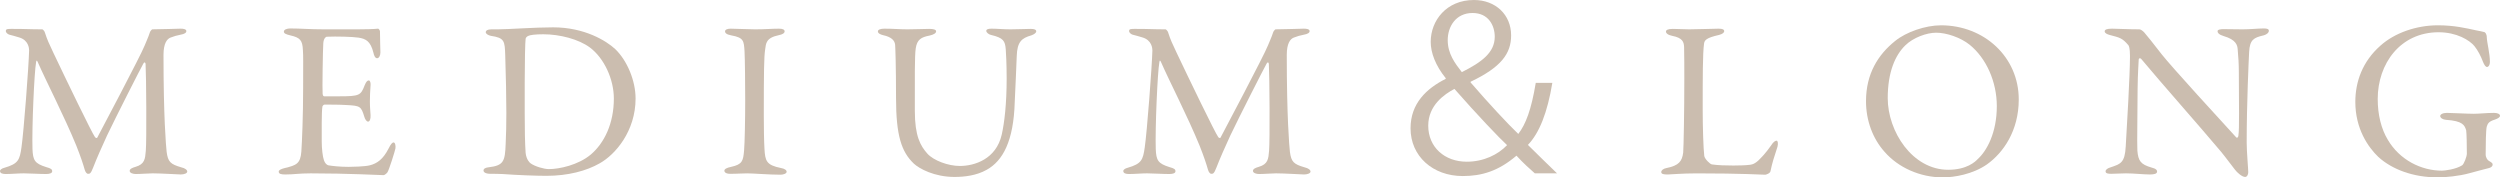
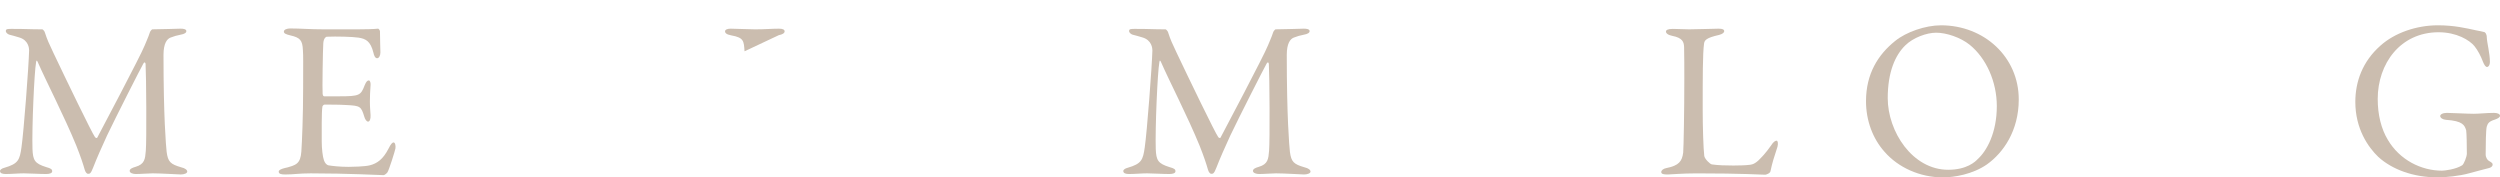
<svg xmlns="http://www.w3.org/2000/svg" id="_イヤー_2" viewBox="0 0 413.019 29.306">
  <defs>
    <style>.cls-1{fill:#cbbdaf;}</style>
  </defs>
  <g id="_イヤー_1-2">
    <g>
      <path class="cls-1" d="M2.035,4.773c2.405,0,2.812,.074,4.958,.074,.074,0,.37,.296,.407,.481,.444,1.369,.666,1.776,1.406,3.367,2.072,4.366,6.364,13.247,6.882,13.95,.074,.111,.296,.222,.37,.111,.333-.629,7.252-13.691,7.845-15.245,.037-.148,.629-1.406,.851-2.146,.037-.185,.334-.518,.407-.518,1.332,0,4.329-.111,4.663-.111,.481,0,.962,.074,.962,.407,0,.259-.296,.481-.962,.592-.592,.111-1.11,.259-1.666,.481-.555,.222-1.147,.925-1.147,2.849,0,10.287,.407,14.986,.518,16.022,.222,1.665,.629,2.035,2.405,2.553,.666,.148,.999,.444,.999,.703,0,.296-.518,.481-1.073,.481-.407,0-3.256-.185-4.625-.185-.703,0-1.924,.111-2.812,.111-.407,0-.999-.148-.999-.518,0-.333,.444-.518,.962-.666,1.518-.444,1.591-1.295,1.702-2.664,.148-1.665,.074-12.396-.037-14.283,0-.259-.148-.481-.37-.111-.407,.703-4.551,8.844-5.995,11.878-.888,1.924-1.739,3.848-2.294,5.291-.407,1.073-.592,1.036-.851,1.036-.222,0-.444-.296-.555-.703-.259-.925-.666-2.146-1.369-3.922-1.998-4.885-5.032-10.731-6.401-13.876-.111-.259-.222-.296-.259,.111-.296,1.554-.703,10.879-.592,14.283,.074,1.887,.37,2.405,2.257,2.997,.814,.222,.999,.37,.999,.703,0,.296-.407,.444-.999,.444-1.184,0-2.738-.111-3.7-.111-.888,0-2.035,.111-2.96,.111-.555,0-.962-.111-.962-.518,0-.148,.259-.407,.74-.518,2.294-.666,2.517-1.295,2.812-3.404,.37-2.553,1.184-13.21,1.258-15.985,0-.296-.074-1.702-1.665-2.146-.629-.185-1.11-.333-1.591-.444-.259-.074-.592-.333-.592-.592,0-.37,.259-.37,1.073-.37Z" />
      <path class="cls-1" d="M59.034,4.847c1.221,0,2.849-.037,3.404-.111,.111-.037,.296,.222,.334,.407,0,1.702,.074,2.775,.074,3.515,0,.518-.222,.962-.555,.962-.334,0-.519-.518-.592-.888-.481-1.961-1.295-2.331-2.479-2.516-.962-.148-3.626-.222-5.254-.148-.074,0-.481,.185-.555,1.036-.074,.925-.185,7.882-.111,8.437,.037,.148,.074,.37,.259,.37h2.405c3.478,0,3.626-.148,4.292-1.85,.222-.555,.444-.777,.666-.777,.259,0,.333,.518,.296,.814-.074,1.036-.111,1.776-.111,2.664,0,.999,.074,1.517,.111,2.257,.037,.666-.148,1.073-.407,1.073-.259,0-.518-.407-.629-.814-.518-1.702-.666-1.813-2.923-1.924-1.184-.074-2.664-.074-3.663-.074-.148,0-.333,.259-.333,.333-.148,.777-.111,4.218-.111,5.809,0,1.073,.148,2.479,.37,3.071,.148,.444,.444,.74,.703,.814,.629,.111,1.887,.259,3.367,.259,.444,0,2.701-.037,3.515-.259,1.185-.296,2.184-.999,3.071-2.738,.407-.814,.629-1.036,.851-1.036,.259,0,.37,.592,.296,.999-.037,.296-1.073,3.626-1.333,3.959-.111,.148-.444,.444-.629,.444-.407,0-5.995-.296-12.026-.296-1.961,0-2.775,.185-4.181,.185-.703,0-1.11-.074-1.11-.481,0-.259,.444-.444,1.036-.592,1.85-.444,2.553-.703,2.701-2.701,.111-1.554,.296-5.92,.296-10.509,0-4.403,.037-5.18-.037-6.253-.074-1.628-.444-2.072-2.072-2.442-.777-.185-1.073-.333-1.073-.629,0-.333,.518-.518,1.036-.518,1.739,0,3.183,.148,5.662,.148h5.439Z" />
-       <path class="cls-1" d="M101.636,8.104c1.998,1.924,3.367,5.254,3.367,8.178,0,5.365-3.331,9.25-5.92,10.694-2.183,1.258-5.254,2.072-8.807,2.072-1.517,0-4.811-.111-7.252-.296-.703-.037-1.369-.037-1.961-.037-.851,0-1.184-.259-1.184-.555s.37-.481,.814-.518c2.553-.296,2.738-.999,2.849-3.922,.074-1.739,.111-2.886,.111-5.069,0-2.109-.074-6.476-.185-9.51-.074-2.368-.111-2.886-2.368-3.219-.407-.074-.851-.333-.851-.592,0-.296,.333-.481,.888-.481h1.036c1.85,0,6.031-.333,9.213-.333,5.181,0,8.77,2.22,10.25,3.589Zm-14.431-2.146c-.259,.185-.333,.259-.37,.481-.074,.444-.148,3.737-.148,7.031v5.365c0,2.59,.037,4.773,.148,6.401,.111,1.147,.703,1.665,.814,1.739,.703,.518,2.22,.962,3.034,.962,1.702,0,4.848-.666,6.92-2.405,2.22-1.887,3.811-5.106,3.811-9.25,0-3.182-1.591-6.661-3.959-8.437-1.85-1.369-4.958-2.183-7.696-2.183-1.332,0-2.22,.111-2.553,.296Z" />
-       <path class="cls-1" d="M123.002,8.474c-.111-1.702-.111-2.257-2.183-2.627-.814-.148-1.036-.407-1.036-.666,0-.296,.407-.444,.925-.444,.962,0,2.812,.111,4.034,.111,1.813,0,2.664-.111,3.959-.111,.592,0,.925,.148,.925,.444s-.37,.518-.962,.629c-2.146,.444-2.109,1.369-2.257,2.368-.185,1.221-.222,3.626-.222,10.879,0,2.035,.037,4.329,.111,5.513,.111,1.998,.296,2.701,2.701,3.182,.666,.111,.962,.37,.962,.629,0,.296-.555,.481-.999,.481-1.887,0-4.515-.222-5.514-.222-1.11,0-1.443,.074-2.812,.074-.703,0-.962-.259-.962-.518,0-.259,.37-.481,1.11-.629,1.85-.407,1.998-.962,2.146-2.701,.111-1.295,.185-5.143,.185-8.289,0-2.294-.037-6.882-.111-8.104Z" />
-       <path class="cls-1" d="M146.104,4.736c1.554,0,2.442,.111,3.812,.111s2.775-.074,3.589-.074c.703,0,1.147,.111,1.147,.407s-.407,.555-1.11,.703c-1.332,.259-2.035,.629-2.257,2.109-.185,1.221-.148,5.069-.148,10.324,0,4.181,.925,5.772,2.072,7.067,1.036,1.147,3.441,2.035,5.366,2.035,2.405,0,5.994-1.11,6.919-5.18,.444-1.961,.814-5.069,.814-9.288,0-2.405-.111-4.329-.148-4.773-.111-1.406-.37-1.924-2.442-2.405-.37-.074-.777-.407-.777-.666,0-.222,.222-.37,.851-.37,.925,0,1.961,.111,3.145,.111,1.517,0,2.294-.074,3.331-.074,.592,0,.925,.111,.925,.407,0,.222-.296,.481-.814,.666-1.591,.444-2.331,1.073-2.405,3.404-.037,1.591-.259,5.699-.333,7.623-.185,6.438-1.961,9.695-4.625,11.175-1.702,.962-3.7,1.184-5.328,1.184-3.33,0-5.81-1.369-6.697-2.183-2.072-1.961-2.96-4.662-2.96-10.879,0-5.328-.111-8.289-.148-8.77-.074-.703-.592-1.295-1.998-1.591-.444-.111-.851-.296-.851-.629,0-.296,.481-.444,1.073-.444Z" />
+       <path class="cls-1" d="M123.002,8.474c-.111-1.702-.111-2.257-2.183-2.627-.814-.148-1.036-.407-1.036-.666,0-.296,.407-.444,.925-.444,.962,0,2.812,.111,4.034,.111,1.813,0,2.664-.111,3.959-.111,.592,0,.925,.148,.925,.444s-.37,.518-.962,.629Z" />
      <path class="cls-1" d="M187.607,4.773c2.405,0,2.812,.074,4.958,.074,.074,0,.37,.296,.407,.481,.444,1.369,.666,1.776,1.406,3.367,2.072,4.366,6.364,13.247,6.882,13.95,.074,.111,.296,.222,.37,.111,.333-.629,7.252-13.691,7.844-15.245,.037-.148,.629-1.406,.852-2.146,.037-.185,.333-.518,.407-.518,1.332,0,4.33-.111,4.663-.111,.481,0,.962,.074,.962,.407,0,.259-.296,.481-.962,.592-.592,.111-1.11,.259-1.665,.481-.555,.222-1.147,.925-1.147,2.849,0,10.287,.407,14.986,.518,16.022,.222,1.665,.629,2.035,2.405,2.553,.666,.148,.999,.444,.999,.703,0,.296-.518,.481-1.073,.481-.407,0-3.257-.185-4.625-.185-.703,0-1.924,.111-2.812,.111-.407,0-.999-.148-.999-.518,0-.333,.444-.518,.962-.666,1.517-.444,1.591-1.295,1.702-2.664,.147-1.665,.074-12.396-.037-14.283,0-.259-.148-.481-.37-.111-.407,.703-4.551,8.844-5.995,11.878-.888,1.924-1.739,3.848-2.294,5.291-.407,1.073-.592,1.036-.851,1.036-.222,0-.444-.296-.555-.703-.259-.925-.666-2.146-1.369-3.922-1.998-4.885-5.032-10.731-6.401-13.876-.111-.259-.222-.296-.259,.111-.296,1.554-.703,10.879-.592,14.283,.074,1.887,.37,2.405,2.257,2.997,.814,.222,.999,.37,.999,.703,0,.296-.407,.444-.999,.444-1.184,0-2.738-.111-3.7-.111-.888,0-2.035,.111-2.96,.111-.555,0-.962-.111-.962-.518,0-.148,.259-.407,.74-.518,2.294-.666,2.516-1.295,2.812-3.404,.37-2.553,1.184-13.21,1.258-15.985,0-.296-.074-1.702-1.666-2.146-.629-.185-1.11-.333-1.591-.444-.259-.074-.592-.333-.592-.592,0-.37,.259-.37,1.073-.37Z" />
-       <path class="cls-1" d="M253.568,28.64c-.962-.851-1.887-1.665-3.034-2.923-2.997,2.553-5.735,3.367-8.88,3.367-4.958,0-8.622-3.293-8.622-7.881,0-4.145,2.664-6.586,5.81-8.178v-.111c-1.702-2.109-2.479-4.218-2.479-5.995,0-3.515,2.59-6.919,7.142-6.919,3.589,0,6.143,2.442,6.143,5.846,0,2.997-1.628,5.254-6.698,7.659v.111c3.035,3.515,6.18,6.883,7.882,8.511,1.221-1.591,2.146-3.959,2.886-8.437h2.738c-.814,4.921-2.146,8.289-4.034,10.25,1.628,1.591,3.256,3.219,4.811,4.699h-3.664Zm-4.588-4.663c-1.184-1.073-4.996-5.069-8.696-9.288-1.628,.851-4.329,2.701-4.329,6.068,0,3.552,2.701,5.958,6.364,5.958,2.812,0,5.18-1.184,6.661-2.738Zm-9.806-17.354c0,2.257,1.184,3.811,2.331,5.292,3.256-1.628,5.439-3.219,5.439-5.847,0-1.85-1.036-3.922-3.663-3.922-2.775,0-4.107,2.257-4.107,4.478Z" />
      <path class="cls-1" d="M276.34,4.773c.999,0,1.665,.074,2.738,.074,1.443,0,3.959-.111,4.847-.111,.666,0,.925,.148,.925,.407,0,.259-.296,.481-.851,.629-2.146,.481-2.405,.888-2.479,1.443-.222,1.665-.222,5.402-.222,10.879,0,2.886,.111,6.438,.259,7.66,.074,.518,.962,1.369,1.258,1.406,.962,.148,2.331,.185,3.552,.185,1.036,0,2.072-.037,2.627-.111,.296-.037,.74-.037,1.48-.703,.518-.518,1.11-1.073,2.109-2.479,.407-.666,.74-.814,.925-.814,.185,0,.296,.407,.148,.999-.592,1.813-.851,2.59-1.147,3.996-.037,.407-.74,.629-.888,.629-.444,0-3.812-.222-11.323-.222-2.517,0-4.255,.185-4.773,.185-.703,0-1.073-.074-1.073-.407,0-.259,.296-.555,.888-.666,2.035-.407,2.553-1.11,2.738-2.553,.074-.925,.185-6.809,.185-12.174,0-1.48,0-4.033-.037-5.254-.037-.814-.222-1.517-1.961-1.85-.74-.148-1.036-.444-1.036-.703,0-.259,.296-.444,1.11-.444Z" />
      <path class="cls-1" d="M333.514,16.429c0,5.18-2.554,8.807-5.255,10.731-2.331,1.628-5.402,2.146-7.289,2.146-3.774,0-7.364-1.628-9.621-4.218-1.961-2.183-3.071-5.181-3.071-8.363,0-4.551,1.999-7.696,4.811-9.954,1.813-1.48,4.995-2.59,7.585-2.59,7.104,0,12.84,5.218,12.84,12.248Zm-18.761-8.917c-1.628,1.591-2.886,4.366-2.886,8.695,0,5.514,4.07,11.841,9.991,11.841,3.071,0,4.478-1.332,4.885-1.776,1.48-1.332,3.145-4.33,3.145-8.733,0-4.033-1.739-7.918-4.478-10.139-1.517-1.221-3.848-1.998-5.55-1.998-1.554,0-3.812,.814-5.106,2.109Z" />
-       <path class="cls-1" d="M348.93,4.736c.814,0,2.627,.111,4.514,.111,.222,0,.555,.259,.777,.481,.555,.666,1.48,1.776,2.923,3.663,1.665,2.109,9.806,10.99,12.285,13.691,.222,.222,.37-.148,.37-.259,.185-1.184,.074-5.18,.074-10.509,0-1.258-.074-2.553-.185-3.7-.037-.777-.296-1.665-2.331-2.257-.74-.222-.999-.518-.999-.814,0-.259,.518-.333,.962-.333,.962,0,1.998,.037,3.182,.037,1.332,0,2.516-.148,3.479-.148,.629,0,.851,.111,.851,.407,0,.222-.222,.555-.888,.74-1.591,.37-2.257,.703-2.368,2.701-.074,1.332-.407,8.622-.407,14.986,0,1.554,.259,4.329,.259,4.921,0,.37-.185,.777-.518,.777-.518,0-1.332-.74-1.665-1.184-.629-.777-1.295-1.739-2.294-2.96-3.478-4.145-9.88-11.36-13.21-15.356-.148-.185-.407-.111-.407,.074-.037,.999-.148,2.035-.185,4.921,0,3.33-.111,9.029-.037,10.176,.148,1.702,.555,2.257,2.331,2.775,.777,.185,.925,.444,.925,.666,0,.37-.481,.481-1.184,.481-1.073,0-2.627-.185-3.959-.185-.814,0-1.776,.074-2.405,.074-.519,0-.962-.037-.962-.407,0-.296,.37-.518,.74-.629,1.739-.592,2.442-.74,2.59-3.478,.185-2.997,.703-11.878,.703-14.949,0-1.332-.185-1.665-.259-1.776-1.036-1.221-1.443-1.258-3.108-1.702-.407-.111-.814-.296-.814-.592s.37-.444,1.221-.444Z" />
      <path class="cls-1" d="M408.985,4.995c.74,.148,.999,.185,1.406,.296,.148,0,.444,.296,.444,.888,.037,.888,.518,2.664,.518,4.07,0,.481-.222,.814-.481,.814-.222,0-.444-.296-.666-.851-.37-.999-.851-1.887-1.406-2.59-.814-.999-2.96-2.294-5.92-2.294-6.327,0-10.064,5.18-10.064,11.027,0,2.627,.592,4.958,1.665,6.735,1.961,3.33,5.513,5.106,8.955,5.106,.444,0,2.294-.222,3.33-.888,.296-.185,.777-1.443,.777-1.924,0-1.295-.037-3.404-.111-3.848-.259-.851-.555-1.554-3.33-1.739-.555-.037-.962-.333-.962-.629,0-.259,.407-.518,1.11-.518,.666,0,3.367,.148,4.44,.148,.888,0,2.146-.148,3.33-.148,.592,0,1,.185,1,.481,0,.259-.407,.481-.852,.629-1.11,.333-1.184,.74-1.332,1.147-.148,.407-.185,3.071-.185,4.588,0,.592,.333,.962,.518,1.073,.666,.37,.629,.481,.629,.666,0,.148-.147,.407-.555,.518-.666,.185-1.924,.481-3.367,.888-1.591,.444-3.885,.666-5.106,.666-4.145,0-7.585-1.332-9.843-3.367-1.702-1.628-3.811-4.663-3.811-9.103,0-3.293,1.147-6.66,4.181-9.324,2.331-2.072,5.883-3.331,9.473-3.331,2.701,0,4.662,.481,6.216,.814Z" />
    </g>
  </g>
</svg>